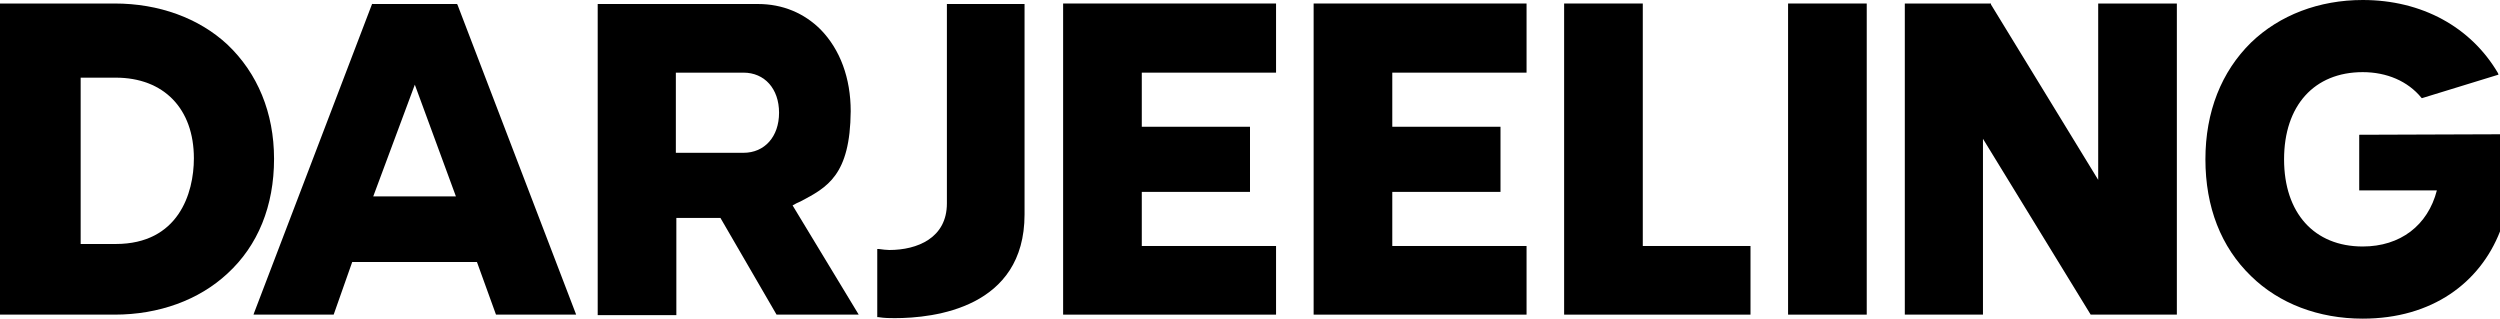
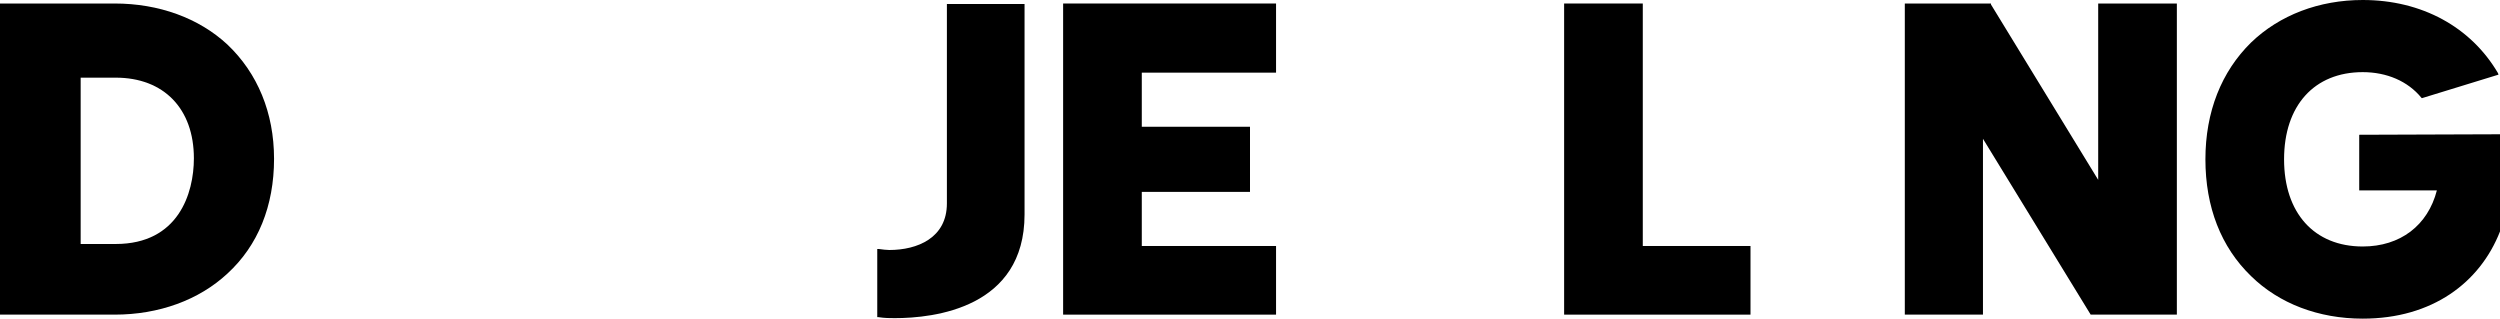
<svg xmlns="http://www.w3.org/2000/svg" version="1.1" id="Layer_1" x="0px" y="0px" viewBox="0 0 499 63.6" style="enable-background:new 0 0 499 63.6;" xml:space="preserve">
  <style type="text/css">
	.st0{fill-rule:evenodd;clip-rule:evenodd;}
</style>
  <g>
    <g id="Page-1">
      <g id="_x38_42-catalog-1440-new-version--COLORS" transform="translate(-24, -24)">
        <g id="HEADER">
          <g id="logoDARJEELING-NOIR" transform="translate(24, 24)">
            <path id="Fill-1" class="st0" d="M189,0.8v39.8c0,6.9-5.9,9.3-11.5,9.3c-0.6,0-1.3-0.1-2.1-0.2l-0.3,0v13.6l0.2,0       c1.3,0.2,2.3,0.2,3.3,0.2c7.8,0,25.9-2,25.9-20.7v-42H189" />
            <polyline id="Fill-2" class="st0" points="312.2,0.7 312.2,62.8 349.4,62.8 349.4,49.1 327.9,49.1 327.9,0.7 312.2,0.7             " />
-             <polyline id="Fill-3" class="st0" points="262.2,0.7 262.2,62.8 304.7,62.8 304.7,49.1 277.9,49.1 277.9,38.3 299.5,38.3        299.5,25.3 277.9,25.3 277.9,14.5 304.7,14.5 304.7,0.7 262.2,0.7      " />
            <g id="Group-7" transform="translate(145, 0)">
-               <polygon id="Fill-4" class="st0" points="211.9,62.8 227.6,62.8 227.6,0.7 211.9,0.7       " />
              <path id="Fill-6" class="st0" d="M325.9,26.9V38h15.5c-1.8,7-7.3,11.2-14.8,11.2c-9.7,0-15.7-6.7-15.7-17.4        c0-10.7,6-17.4,15.7-17.4c4.8,0,9,1.8,11.7,5.1l0.1,0.1l15.3-4.7l-0.1-0.3C348.2,5.4,338.4,0,326.6,0c-8.7,0-16.6,3-22.3,8.5        c-5.9,5.8-9.1,13.8-9.1,23.3c0,9.5,3.1,17.5,9.1,23.3c5.6,5.5,13.5,8.5,22.3,8.5c13.9,0,23.4-7.2,27.4-17.4l0-19.4L325.9,26.9        " />
            </g>
            <polyline id="Fill-8" class="st0" points="418.8,0.7 418.8,35.9 397.4,0.9 397.4,0.7 380.2,0.7 380.2,62.8 395.8,62.8        395.8,27.7 417.3,62.8 434.5,62.8 434.5,0.7 418.8,0.7      " />
            <polyline id="Fill-9" class="st0" points="212.2,0.7 212.2,62.8 254.7,62.8 254.7,49.1 227.9,49.1 227.9,38.3 249.5,38.3        249.5,25.3 227.9,25.3 227.9,14.5 254.7,14.5 254.7,0.7 212.2,0.7      " />
-             <path id="Fill-10" class="st0" d="M158.2,41c0.5-0.3,1.1-0.6,1.6-0.8c5.3-2.8,9.9-5.2,10-18c0-6.6-2.1-12.3-6-16.3       c-3.3-3.3-7.6-5.1-12.5-5.1h-32v62.1h15.7V43.5h8.8L155,62.8h16.4L158.2,41z M148.4,30.5h-13.5v-16h13.5c4.2,0,7.1,3.2,7.1,8       S152.6,30.5,148.4,30.5L148.4,30.5z" />
-             <path id="Fill-11" class="st0" d="M74.3,0.7L50.7,62.5l-0.1,0.3h16l3.7-10.5h24.9L99,62.8h16L91.3,0.9l-0.1-0.1H74.3z        M82.8,16.9L91,39.2H74.5L82.8,16.9L82.8,16.9z" />
            <path id="Fill-12" class="st0" d="M45.4,8.9c-5.7-5.3-13.7-8.2-22.5-8.2H0v62.1h22.9c8.8,0,16.8-2.9,22.5-8.2       c6.1-5.6,9.3-13.5,9.3-22.9C54.7,22.5,51.4,14.6,45.4,8.9 M23.1,48.7h-7V15.5h7c9.6,0,15.6,6.2,15.6,16.1       C38.7,38.6,35.6,48.7,23.1,48.7" />
          </g>
        </g>
      </g>
    </g>
  </g>
</svg>